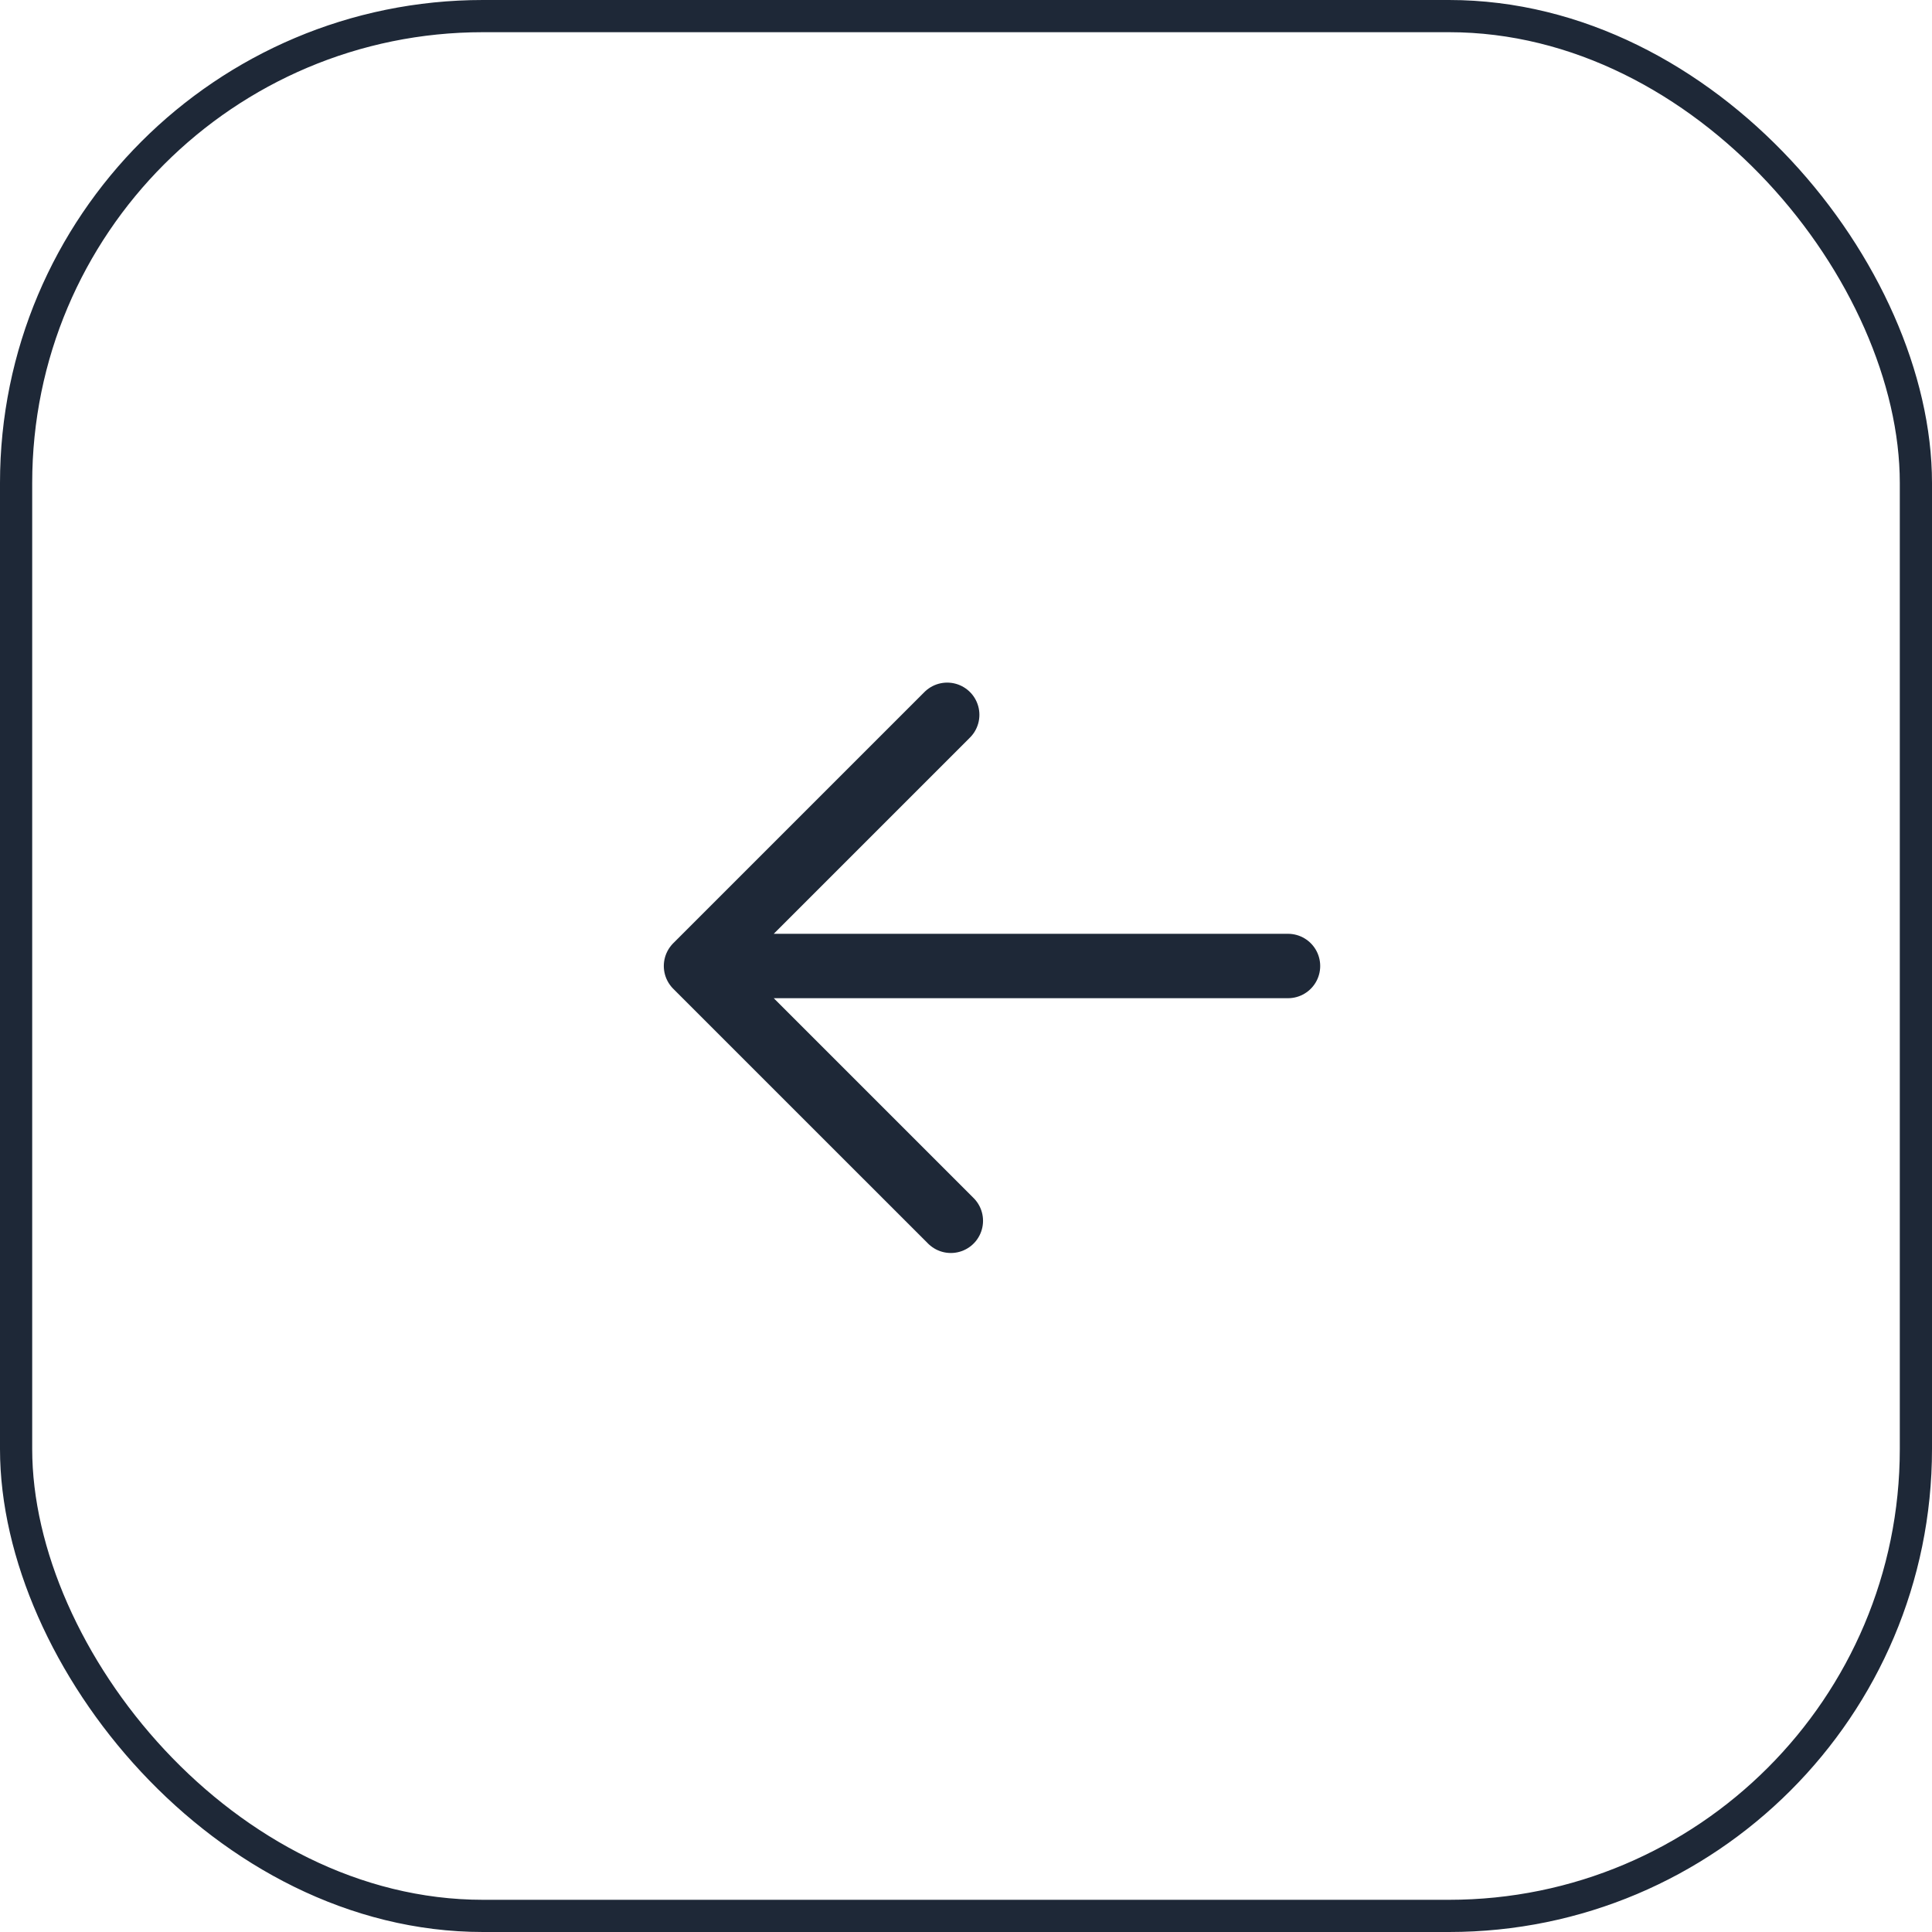
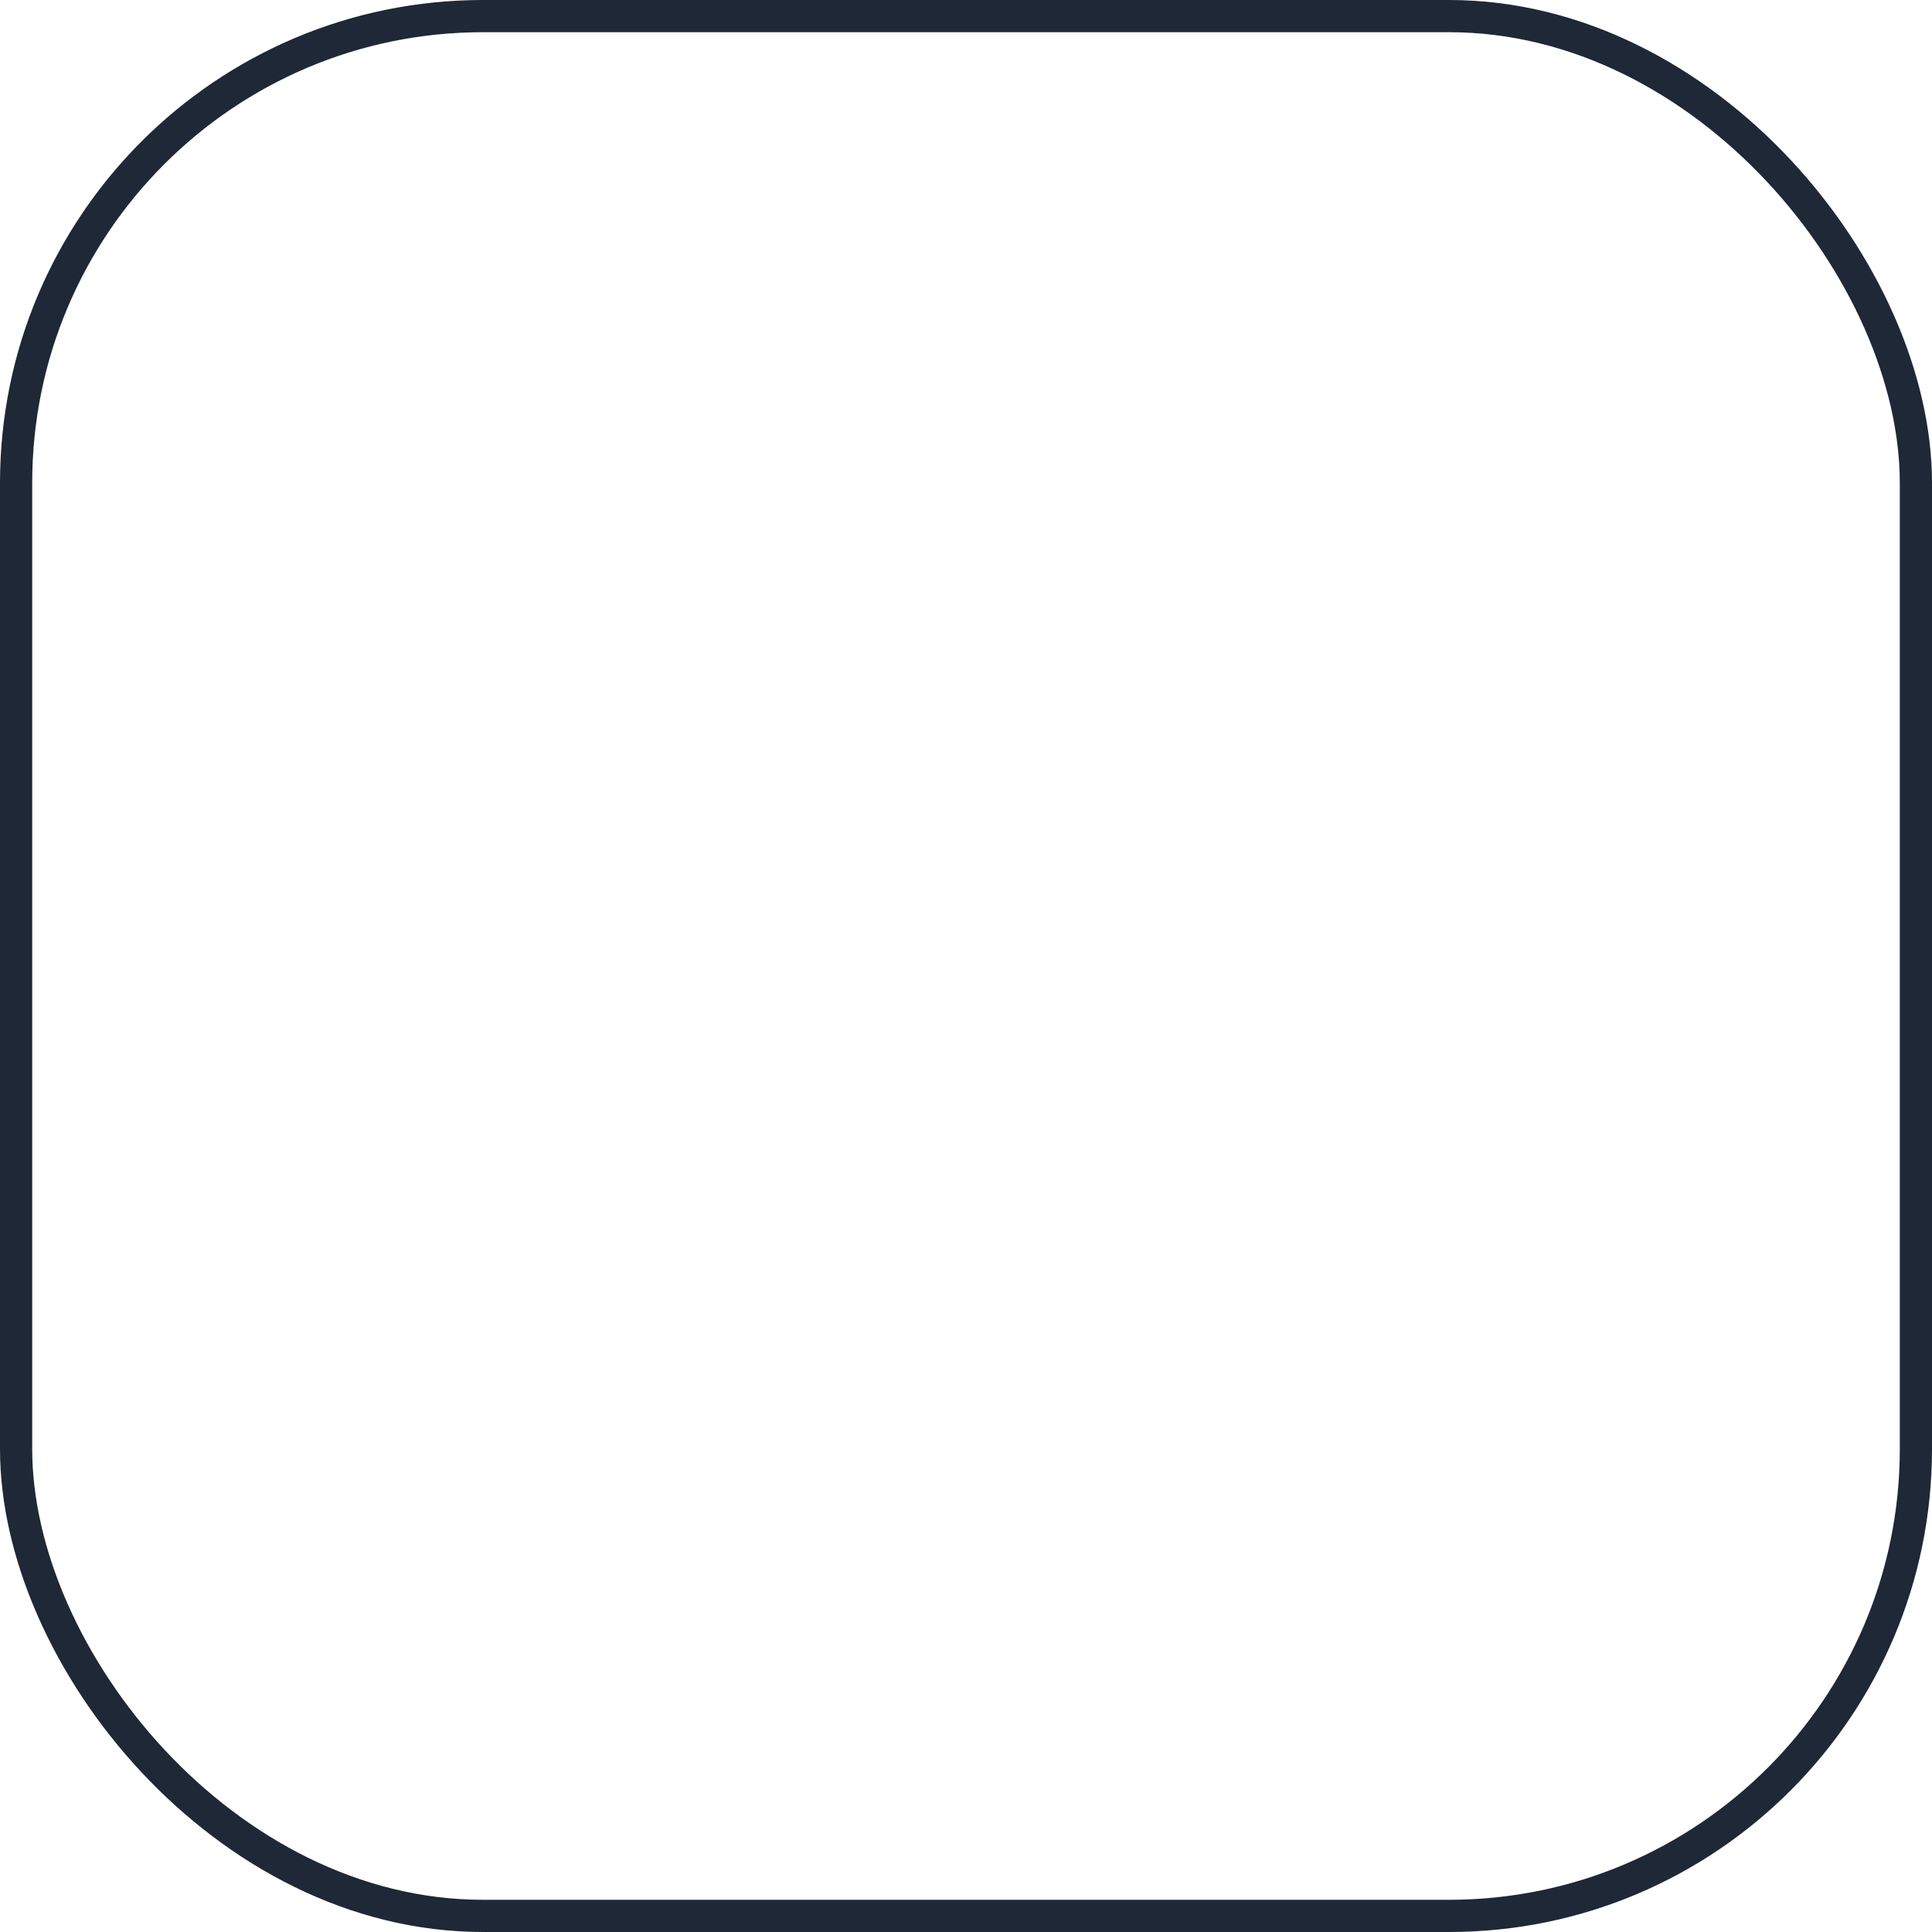
<svg xmlns="http://www.w3.org/2000/svg" width="60" height="60" viewBox="0 0 60 60" fill="none">
  <rect x="0.5" y="0.5" width="59" height="59" rx="14.5" stroke="#1E2837" />
-   <path d="M29.529 37.913L21.615 30M21.615 30L29.416 22.199M21.615 30L40 30" stroke="#1E2837" stroke-width="2" stroke-linecap="round" stroke-linejoin="round" />
</svg>